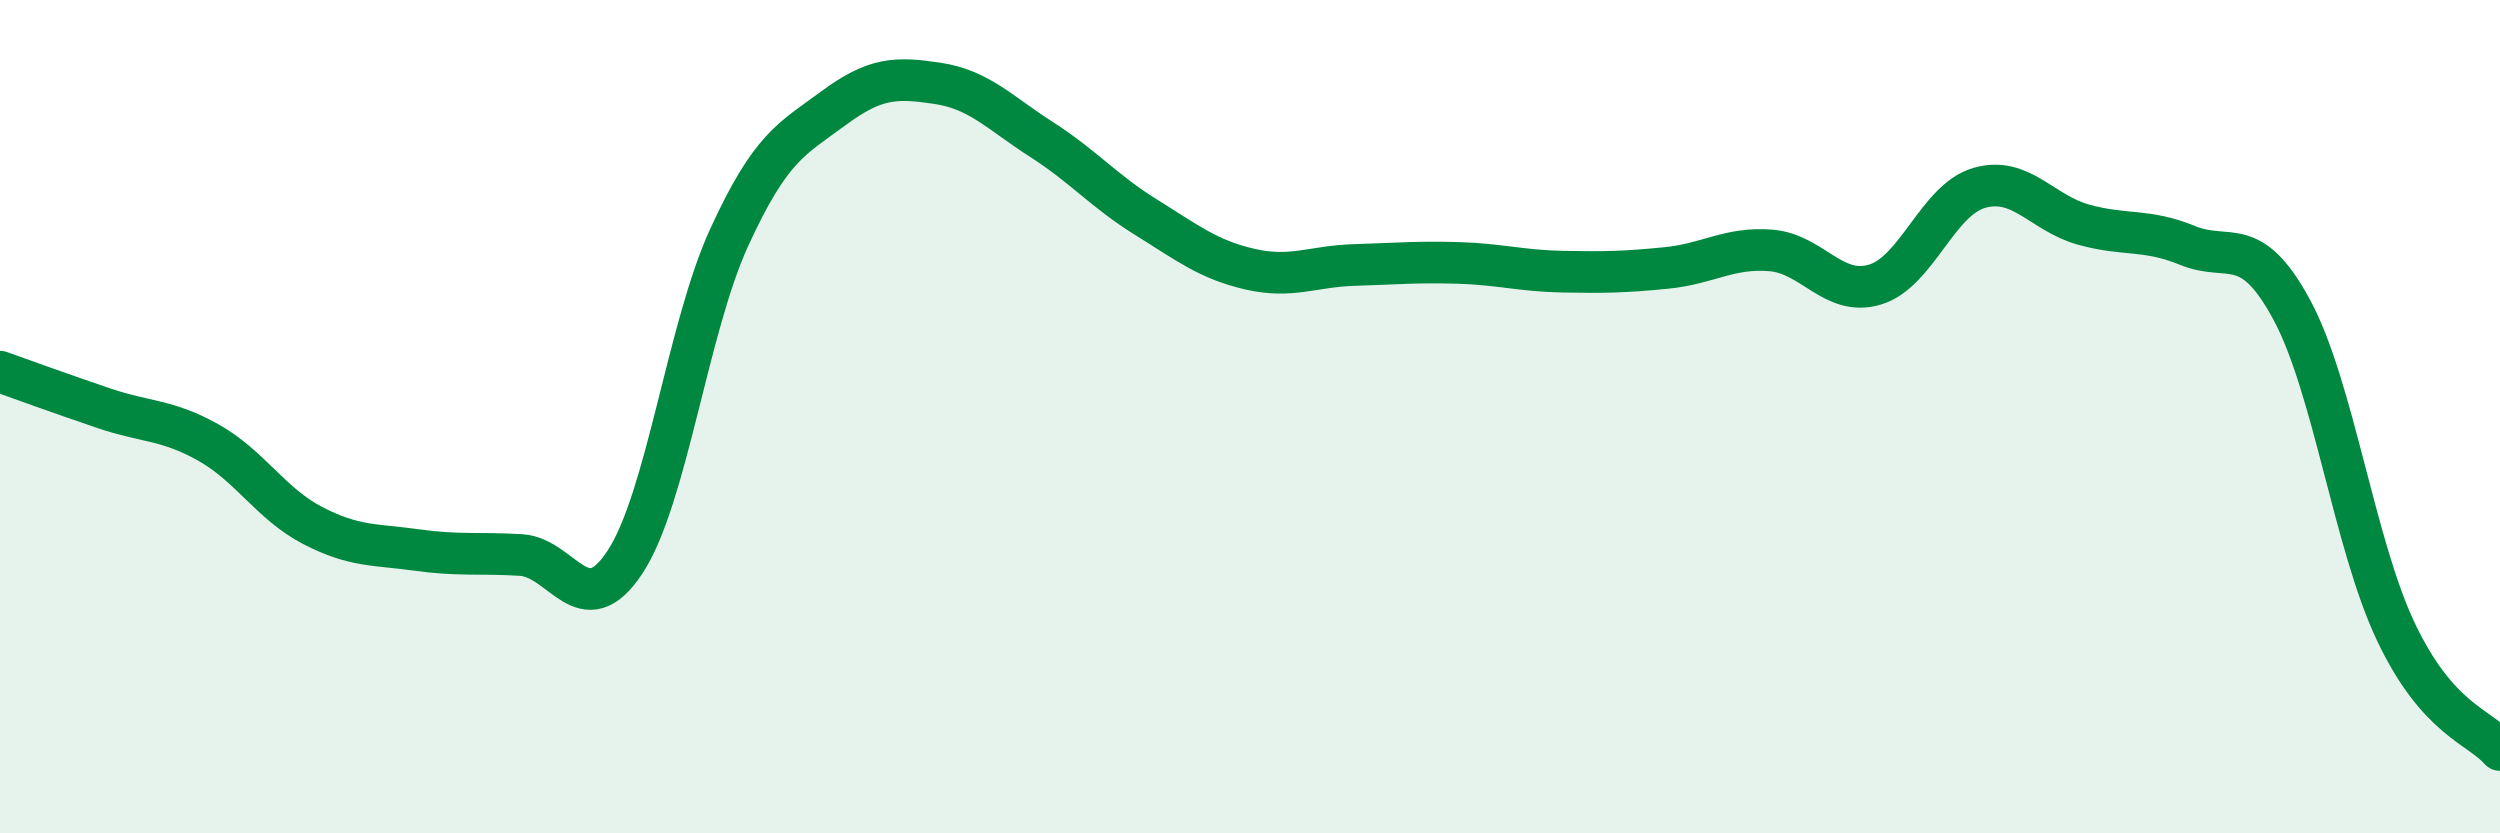
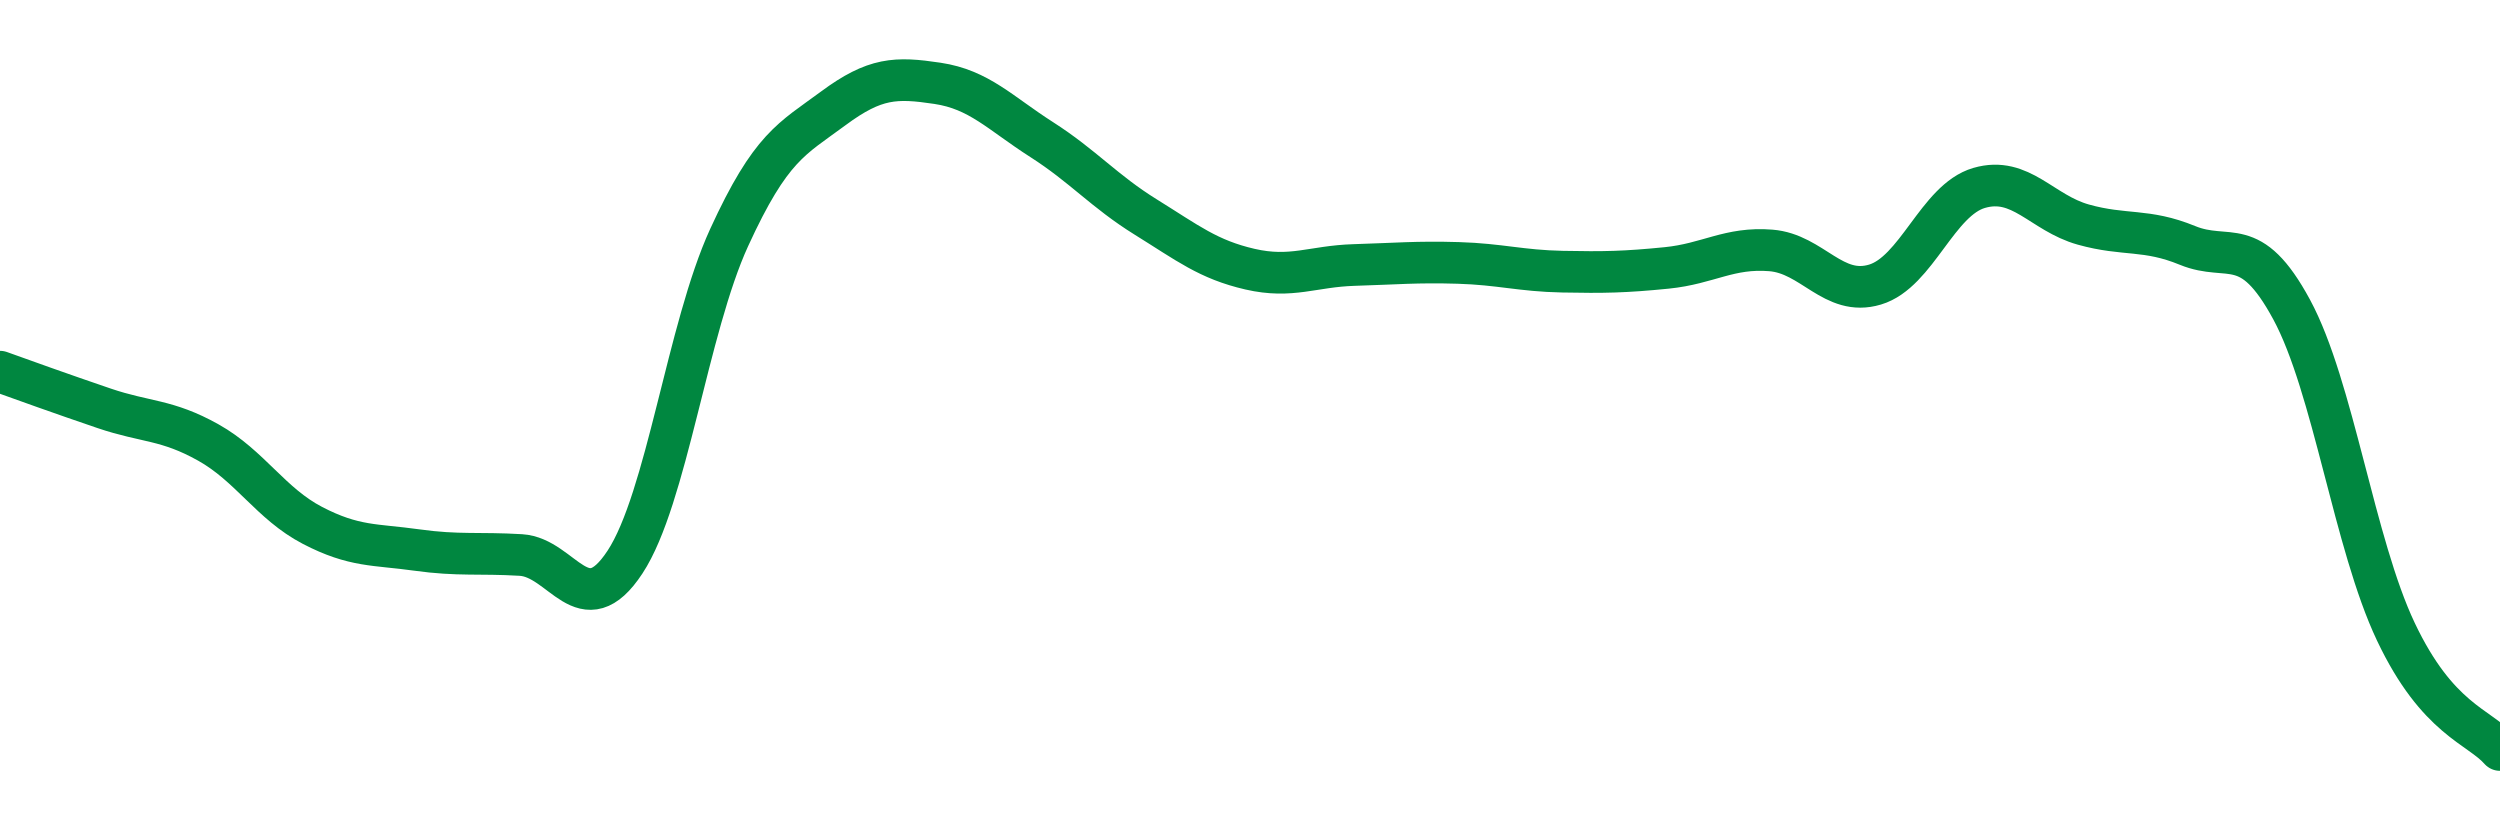
<svg xmlns="http://www.w3.org/2000/svg" width="60" height="20" viewBox="0 0 60 20">
-   <path d="M 0,8.92 C 0.5,9.1 1.5,9.46 2.5,9.8 C 3.5,10.14 4,10.06 5,10.62 C 6,11.18 6.5,12.09 7.5,12.61 C 8.5,13.13 9,13.06 10,13.2 C 11,13.34 11.5,13.26 12.5,13.32 C 13.5,13.38 14,15.01 15,13.49 C 16,11.97 16.5,7.88 17.5,5.7 C 18.5,3.52 19,3.34 20,2.6 C 21,1.86 21.5,1.85 22.5,2 C 23.5,2.15 24,2.71 25,3.35 C 26,3.99 26.5,4.59 27.5,5.21 C 28.5,5.83 29,6.23 30,6.46 C 31,6.69 31.5,6.39 32.5,6.36 C 33.5,6.33 34,6.28 35,6.31 C 36,6.34 36.5,6.5 37.5,6.52 C 38.5,6.54 39,6.53 40,6.43 C 41,6.33 41.5,5.93 42.5,6.01 C 43.5,6.09 44,7.13 45,6.83 C 46,6.53 46.5,4.8 47.5,4.51 C 48.5,4.22 49,5.11 50,5.39 C 51,5.67 51.5,5.48 52.5,5.89 C 53.5,6.3 54,5.58 55,7.43 C 56,9.28 56.5,13.05 57.5,15.16 C 58.5,17.27 59.5,17.43 60,18L60 20L0 20Z" fill="#008740" opacity="0.1" stroke-linecap="round" stroke-linejoin="round" />
  <path d="M 0,8.92 C 0.5,9.1 1.5,9.46 2.5,9.8 C 3.5,10.14 4,10.06 5,10.62 C 6,11.18 6.5,12.09 7.5,12.61 C 8.5,13.13 9,13.06 10,13.2 C 11,13.34 11.5,13.26 12.5,13.32 C 13.5,13.38 14,15.01 15,13.49 C 16,11.97 16.5,7.88 17.5,5.7 C 18.5,3.52 19,3.34 20,2.6 C 21,1.86 21.5,1.85 22.5,2 C 23.5,2.15 24,2.71 25,3.35 C 26,3.99 26.5,4.59 27.5,5.21 C 28.5,5.83 29,6.23 30,6.46 C 31,6.69 31.5,6.39 32.5,6.36 C 33.5,6.33 34,6.28 35,6.31 C 36,6.34 36.5,6.5 37.5,6.52 C 38.5,6.54 39,6.53 40,6.43 C 41,6.33 41.5,5.93 42.5,6.01 C 43.5,6.09 44,7.13 45,6.83 C 46,6.53 46.5,4.8 47.5,4.51 C 48.5,4.22 49,5.11 50,5.39 C 51,5.67 51.5,5.48 52.5,5.89 C 53.5,6.3 54,5.58 55,7.43 C 56,9.28 56.5,13.05 57.5,15.16 C 58.5,17.27 59.5,17.43 60,18" stroke="#008740" stroke-width="1" fill="none" stroke-linecap="round" stroke-linejoin="round" />
</svg>